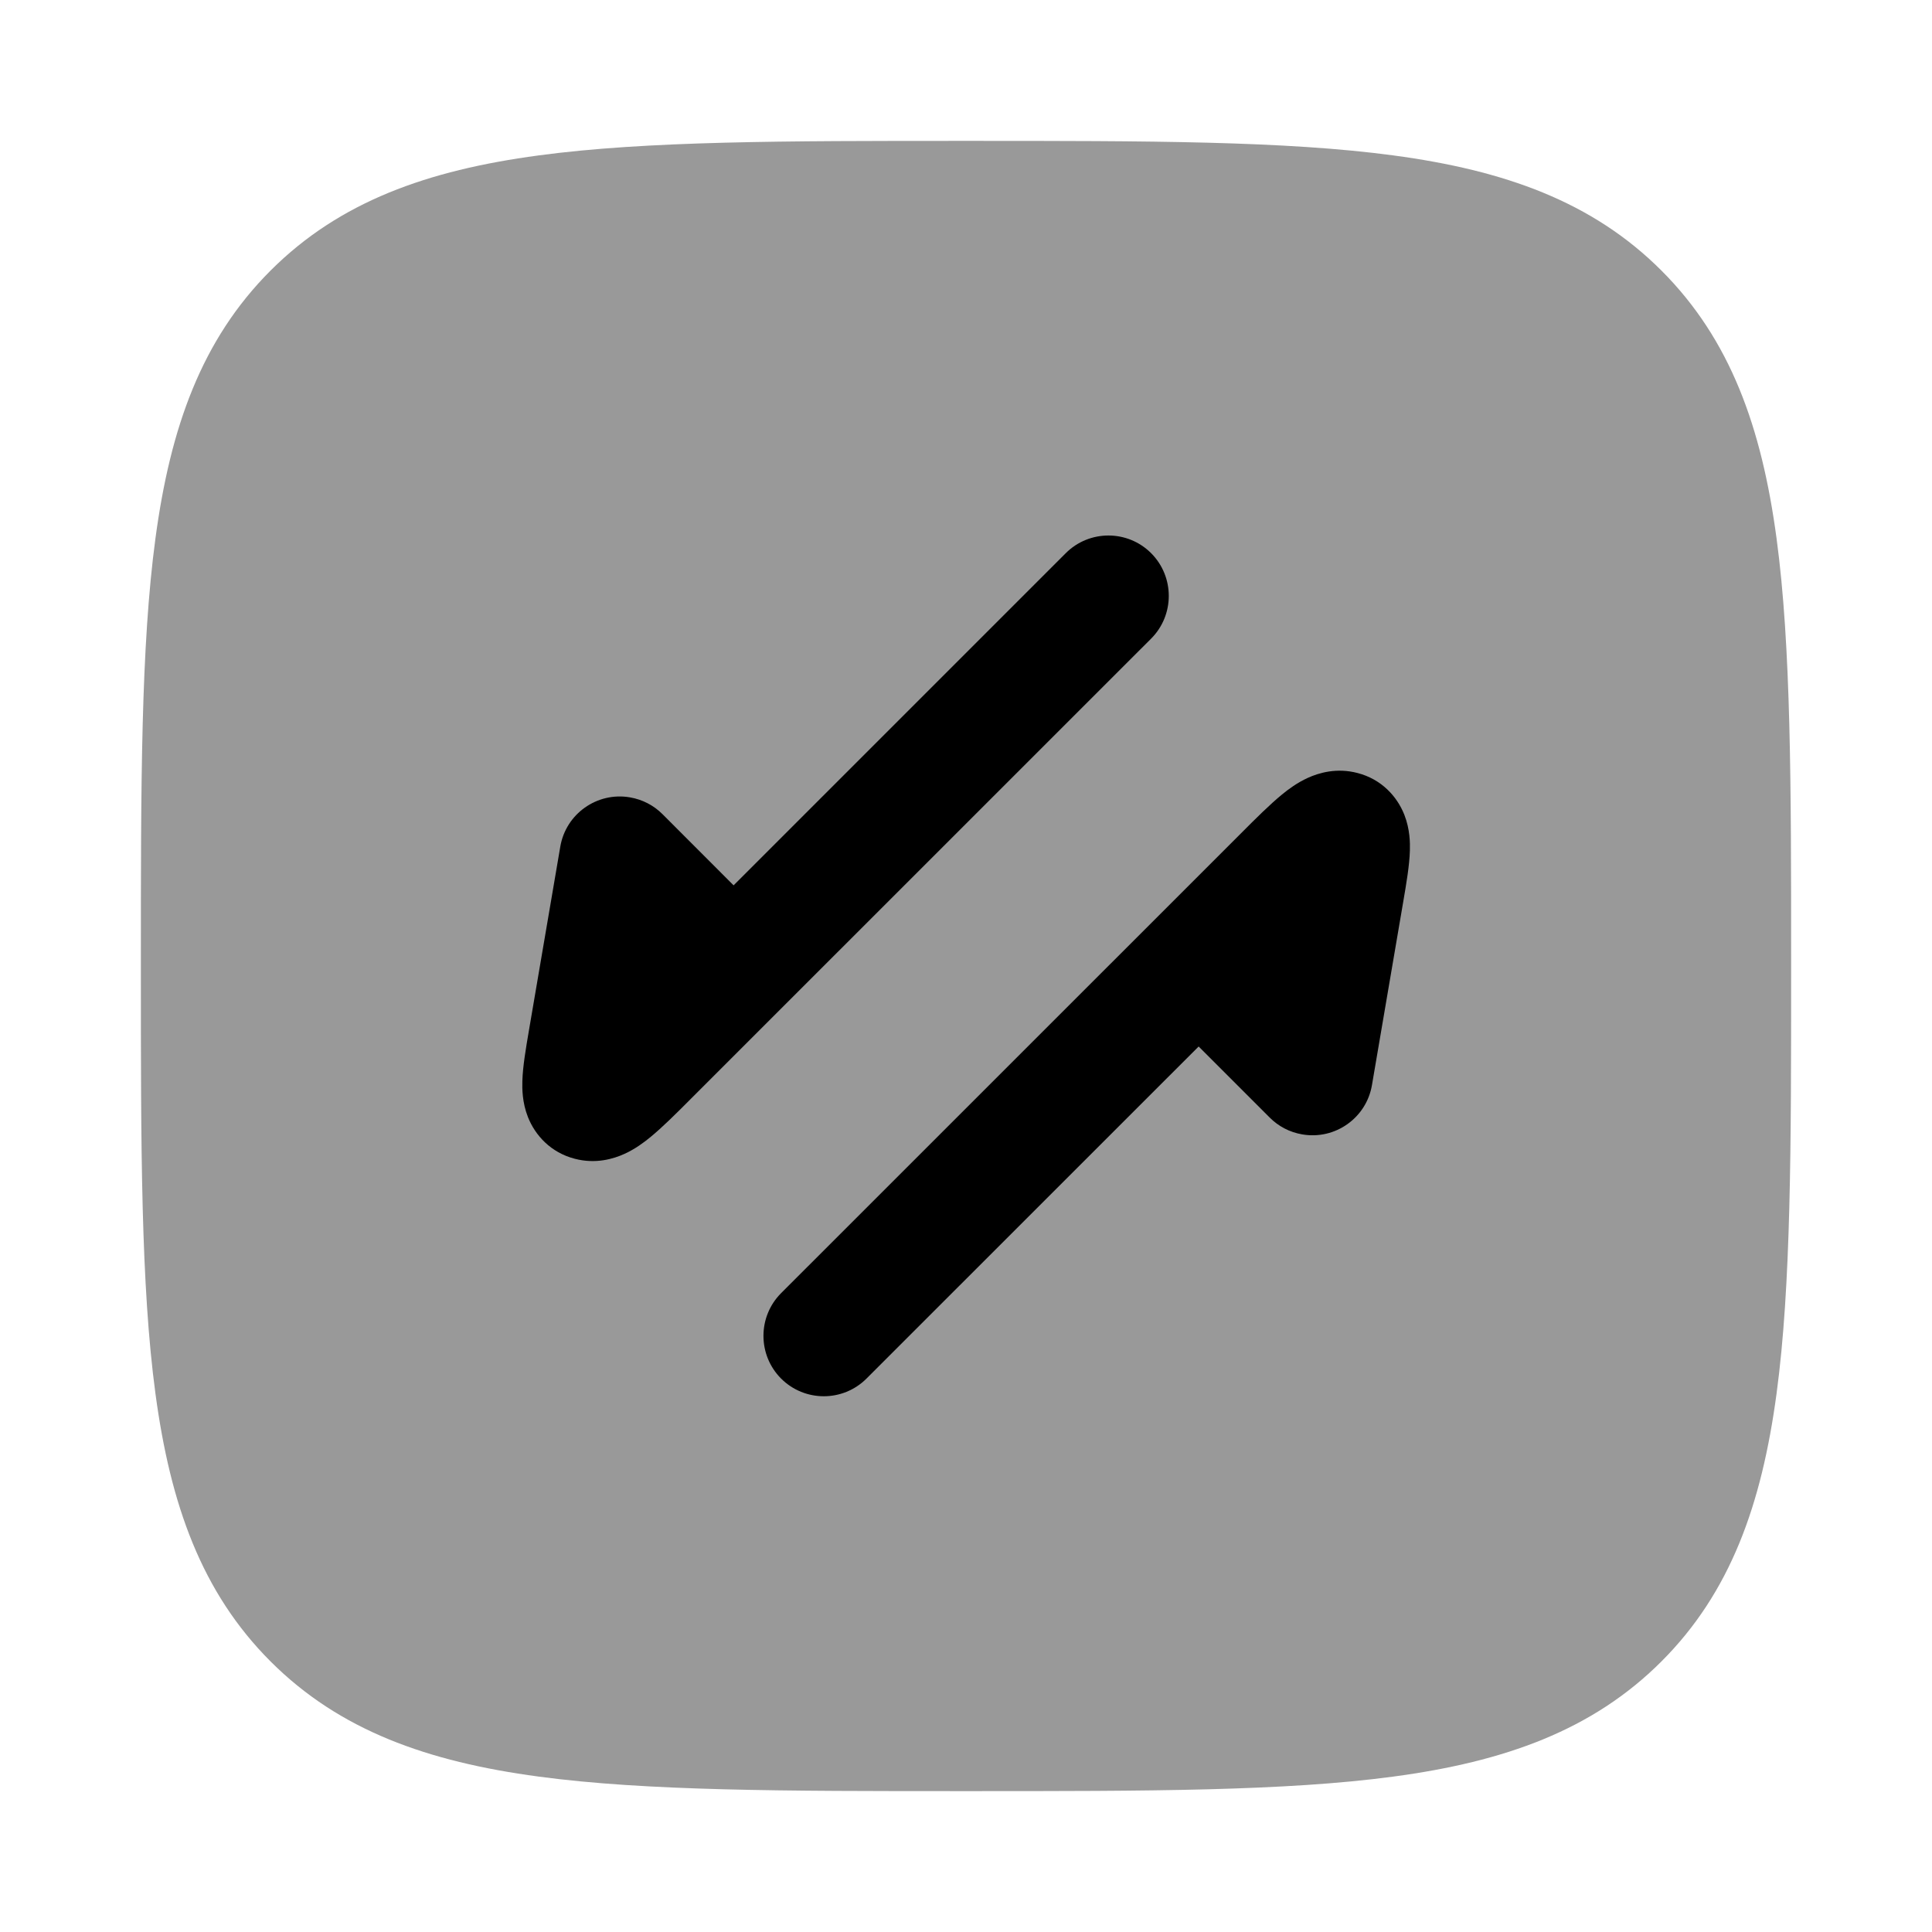
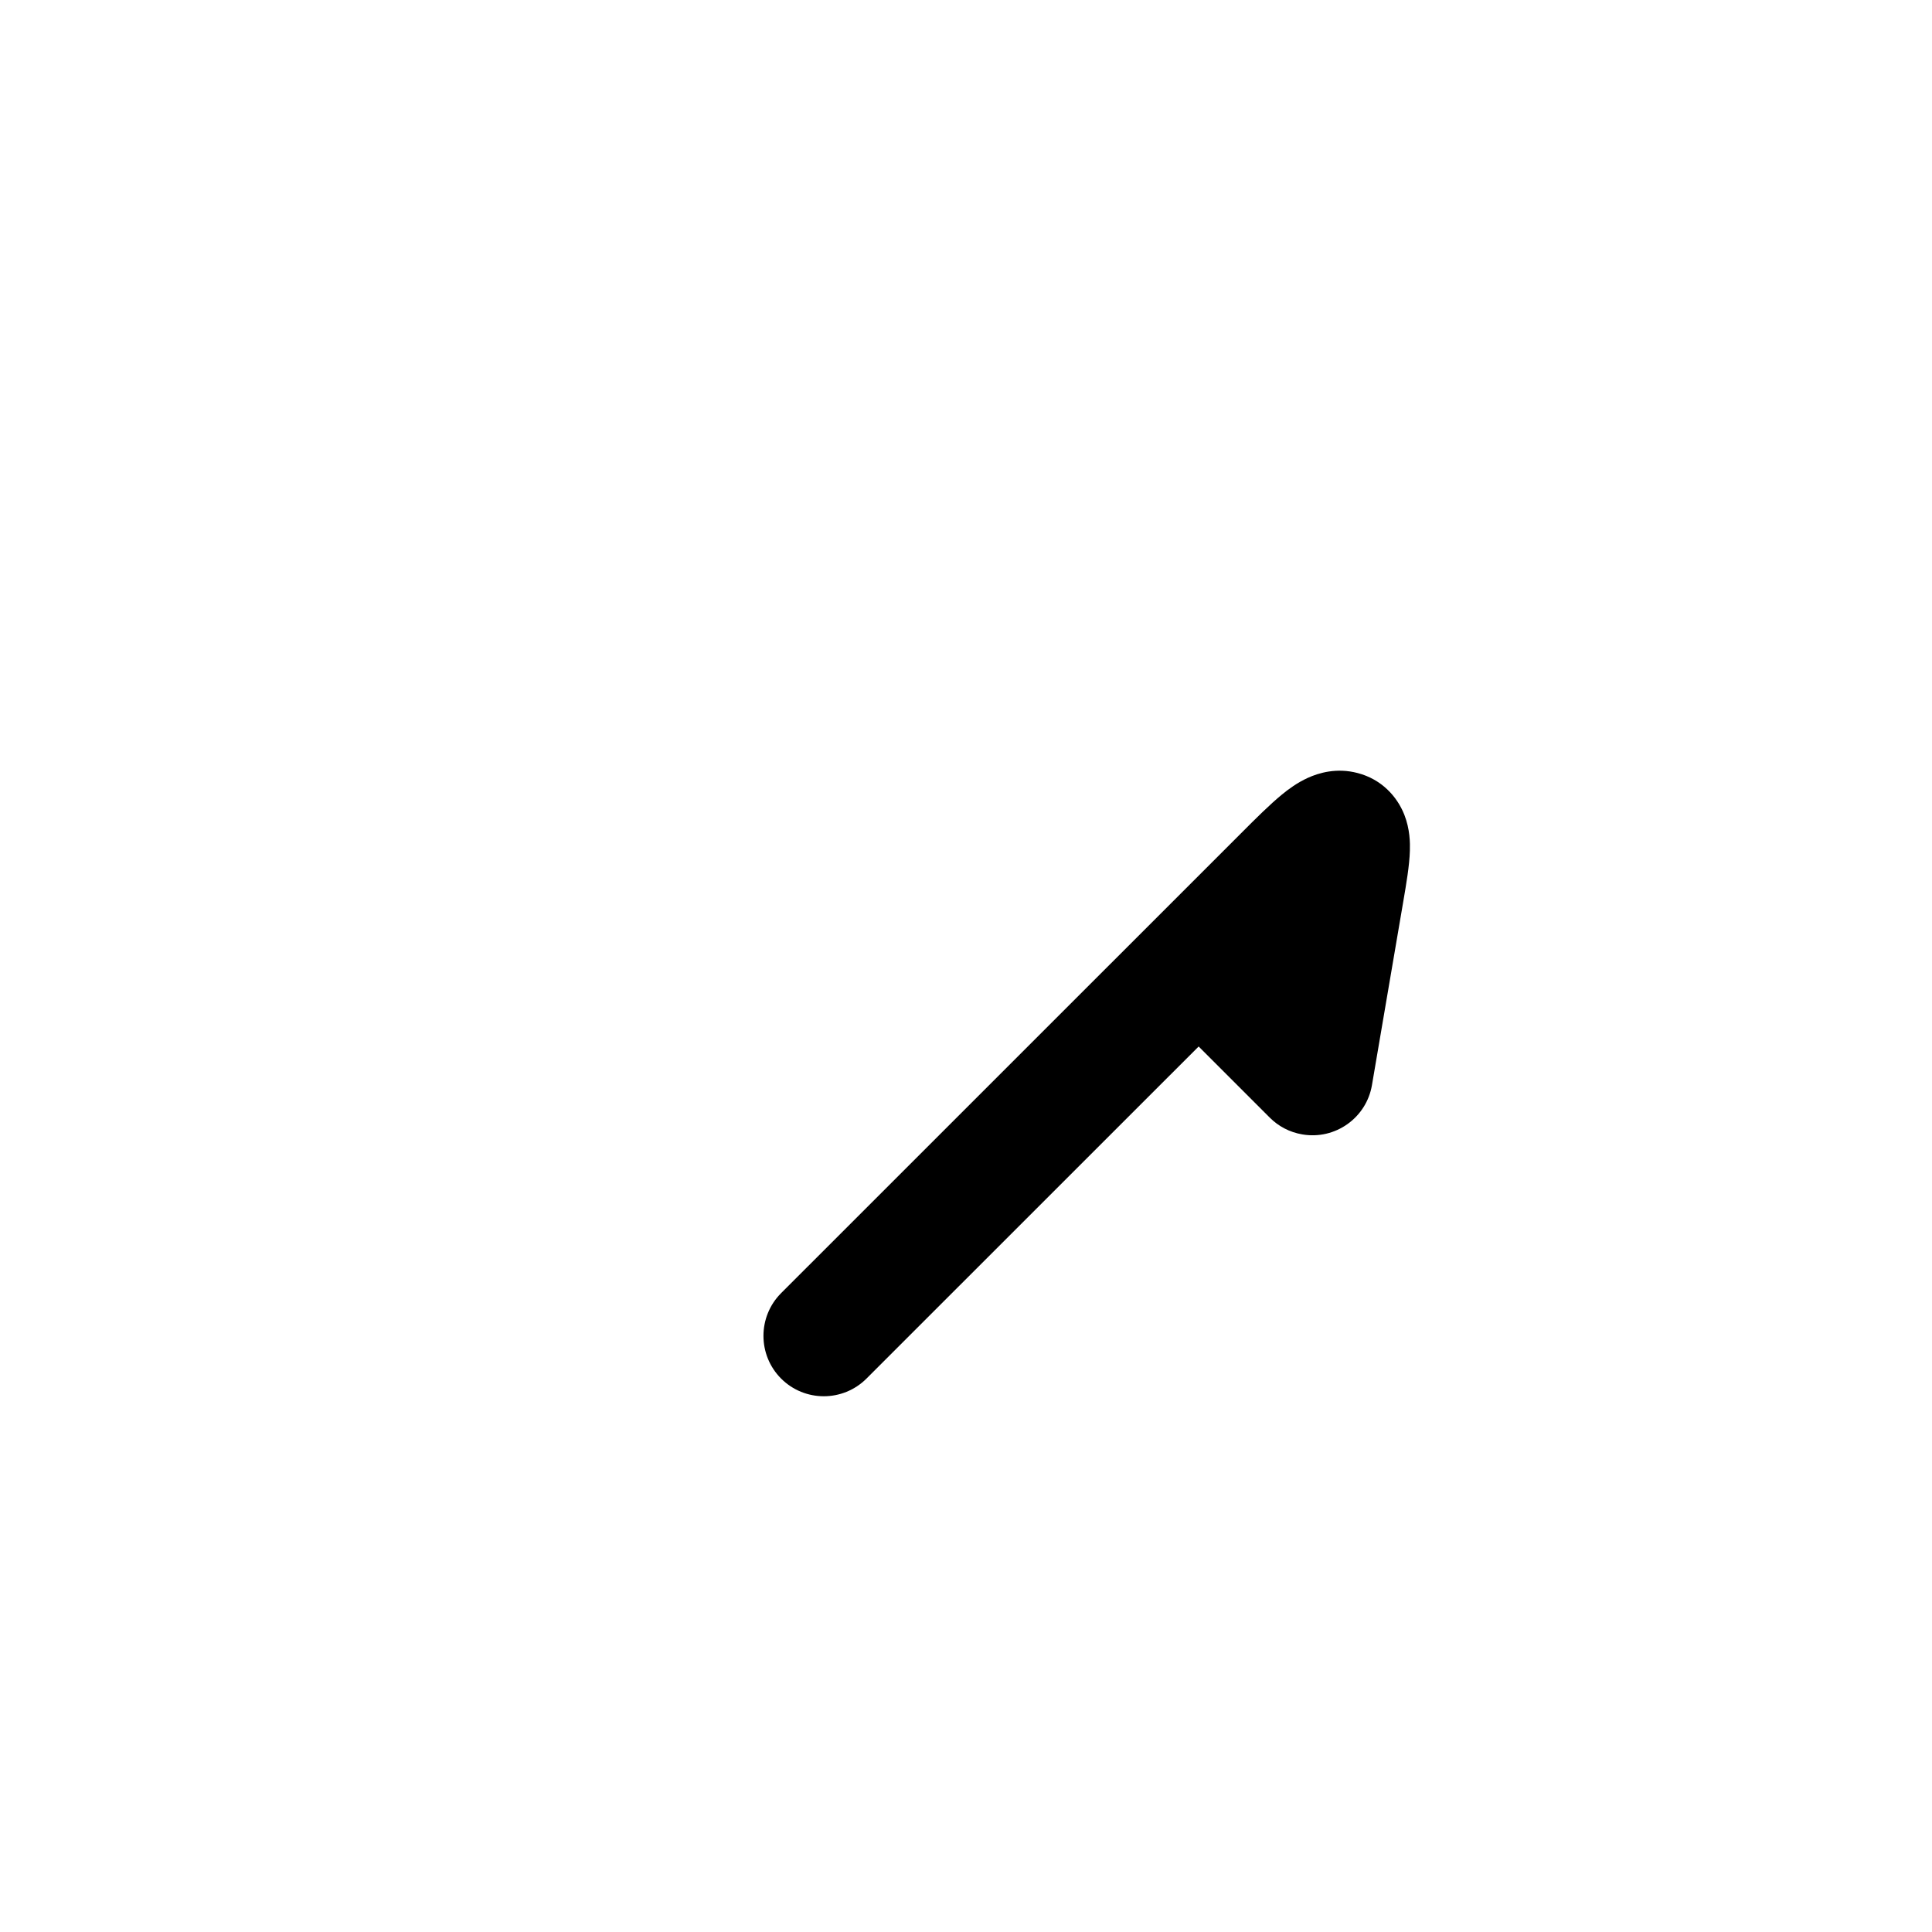
<svg xmlns="http://www.w3.org/2000/svg" width="24" height="24" viewBox="0 0 24 24" fill="none">
-   <path opacity="0.4" d="M12.057 1.75C14.248 1.75 15.969 1.75 17.312 1.931C18.689 2.116 19.781 2.503 20.639 3.361C21.497 4.219 21.884 5.311 22.069 6.688C22.25 8.031 22.25 9.752 22.25 11.943V11.943V12.057V12.057C22.25 14.248 22.25 15.969 22.069 17.312C21.884 18.689 21.497 19.781 20.639 20.639C19.781 21.497 18.689 21.884 17.312 22.069C15.969 22.25 14.248 22.25 12.057 22.25H12.057H11.943H11.943C9.752 22.25 8.031 22.25 6.688 22.069C5.311 21.884 4.219 21.497 3.361 20.639C2.503 19.781 2.116 18.689 1.931 17.312C1.75 15.969 1.75 14.248 1.75 12.057V11.943C1.75 9.752 1.75 8.031 1.931 6.688C2.116 5.311 2.503 4.219 3.361 3.361C4.219 2.503 5.311 2.116 6.688 1.931C8.031 1.75 9.752 1.75 11.943 1.75H12.057Z" fill="currentColor" />
-   <path d="M13.239 6.872C13.532 6.579 14.007 6.579 14.3 6.872C14.592 7.165 14.592 7.64 14.3 7.933L8.587 13.645C8.404 13.829 8.227 14.005 8.078 14.127C7.999 14.192 7.889 14.274 7.757 14.334C7.621 14.396 7.398 14.463 7.138 14.394C6.842 14.317 6.648 14.104 6.558 13.876C6.487 13.696 6.486 13.523 6.489 13.429C6.494 13.247 6.534 13.015 6.57 12.804L6.96 10.518C7.029 10.11 7.417 9.835 7.825 9.905C7.984 9.932 8.123 10.007 8.23 10.114L9.113 10.998L13.239 6.872Z" fill="currentColor" />
  <path d="M17.043 13.479C16.974 13.887 16.586 14.162 16.178 14.092C16.018 14.065 15.88 13.99 15.773 13.883L14.89 13L10.764 17.125C10.471 17.418 9.996 17.418 9.703 17.125C9.411 16.832 9.411 16.357 9.703 16.064L15.416 10.352C15.599 10.168 15.776 9.992 15.925 9.87C16.004 9.805 16.114 9.723 16.246 9.663C16.382 9.601 16.605 9.534 16.865 9.603C17.161 9.68 17.355 9.893 17.445 10.121C17.516 10.301 17.517 10.474 17.514 10.568C17.509 10.75 17.469 10.982 17.433 11.193L17.043 13.479Z" fill="currentColor" />
</svg>